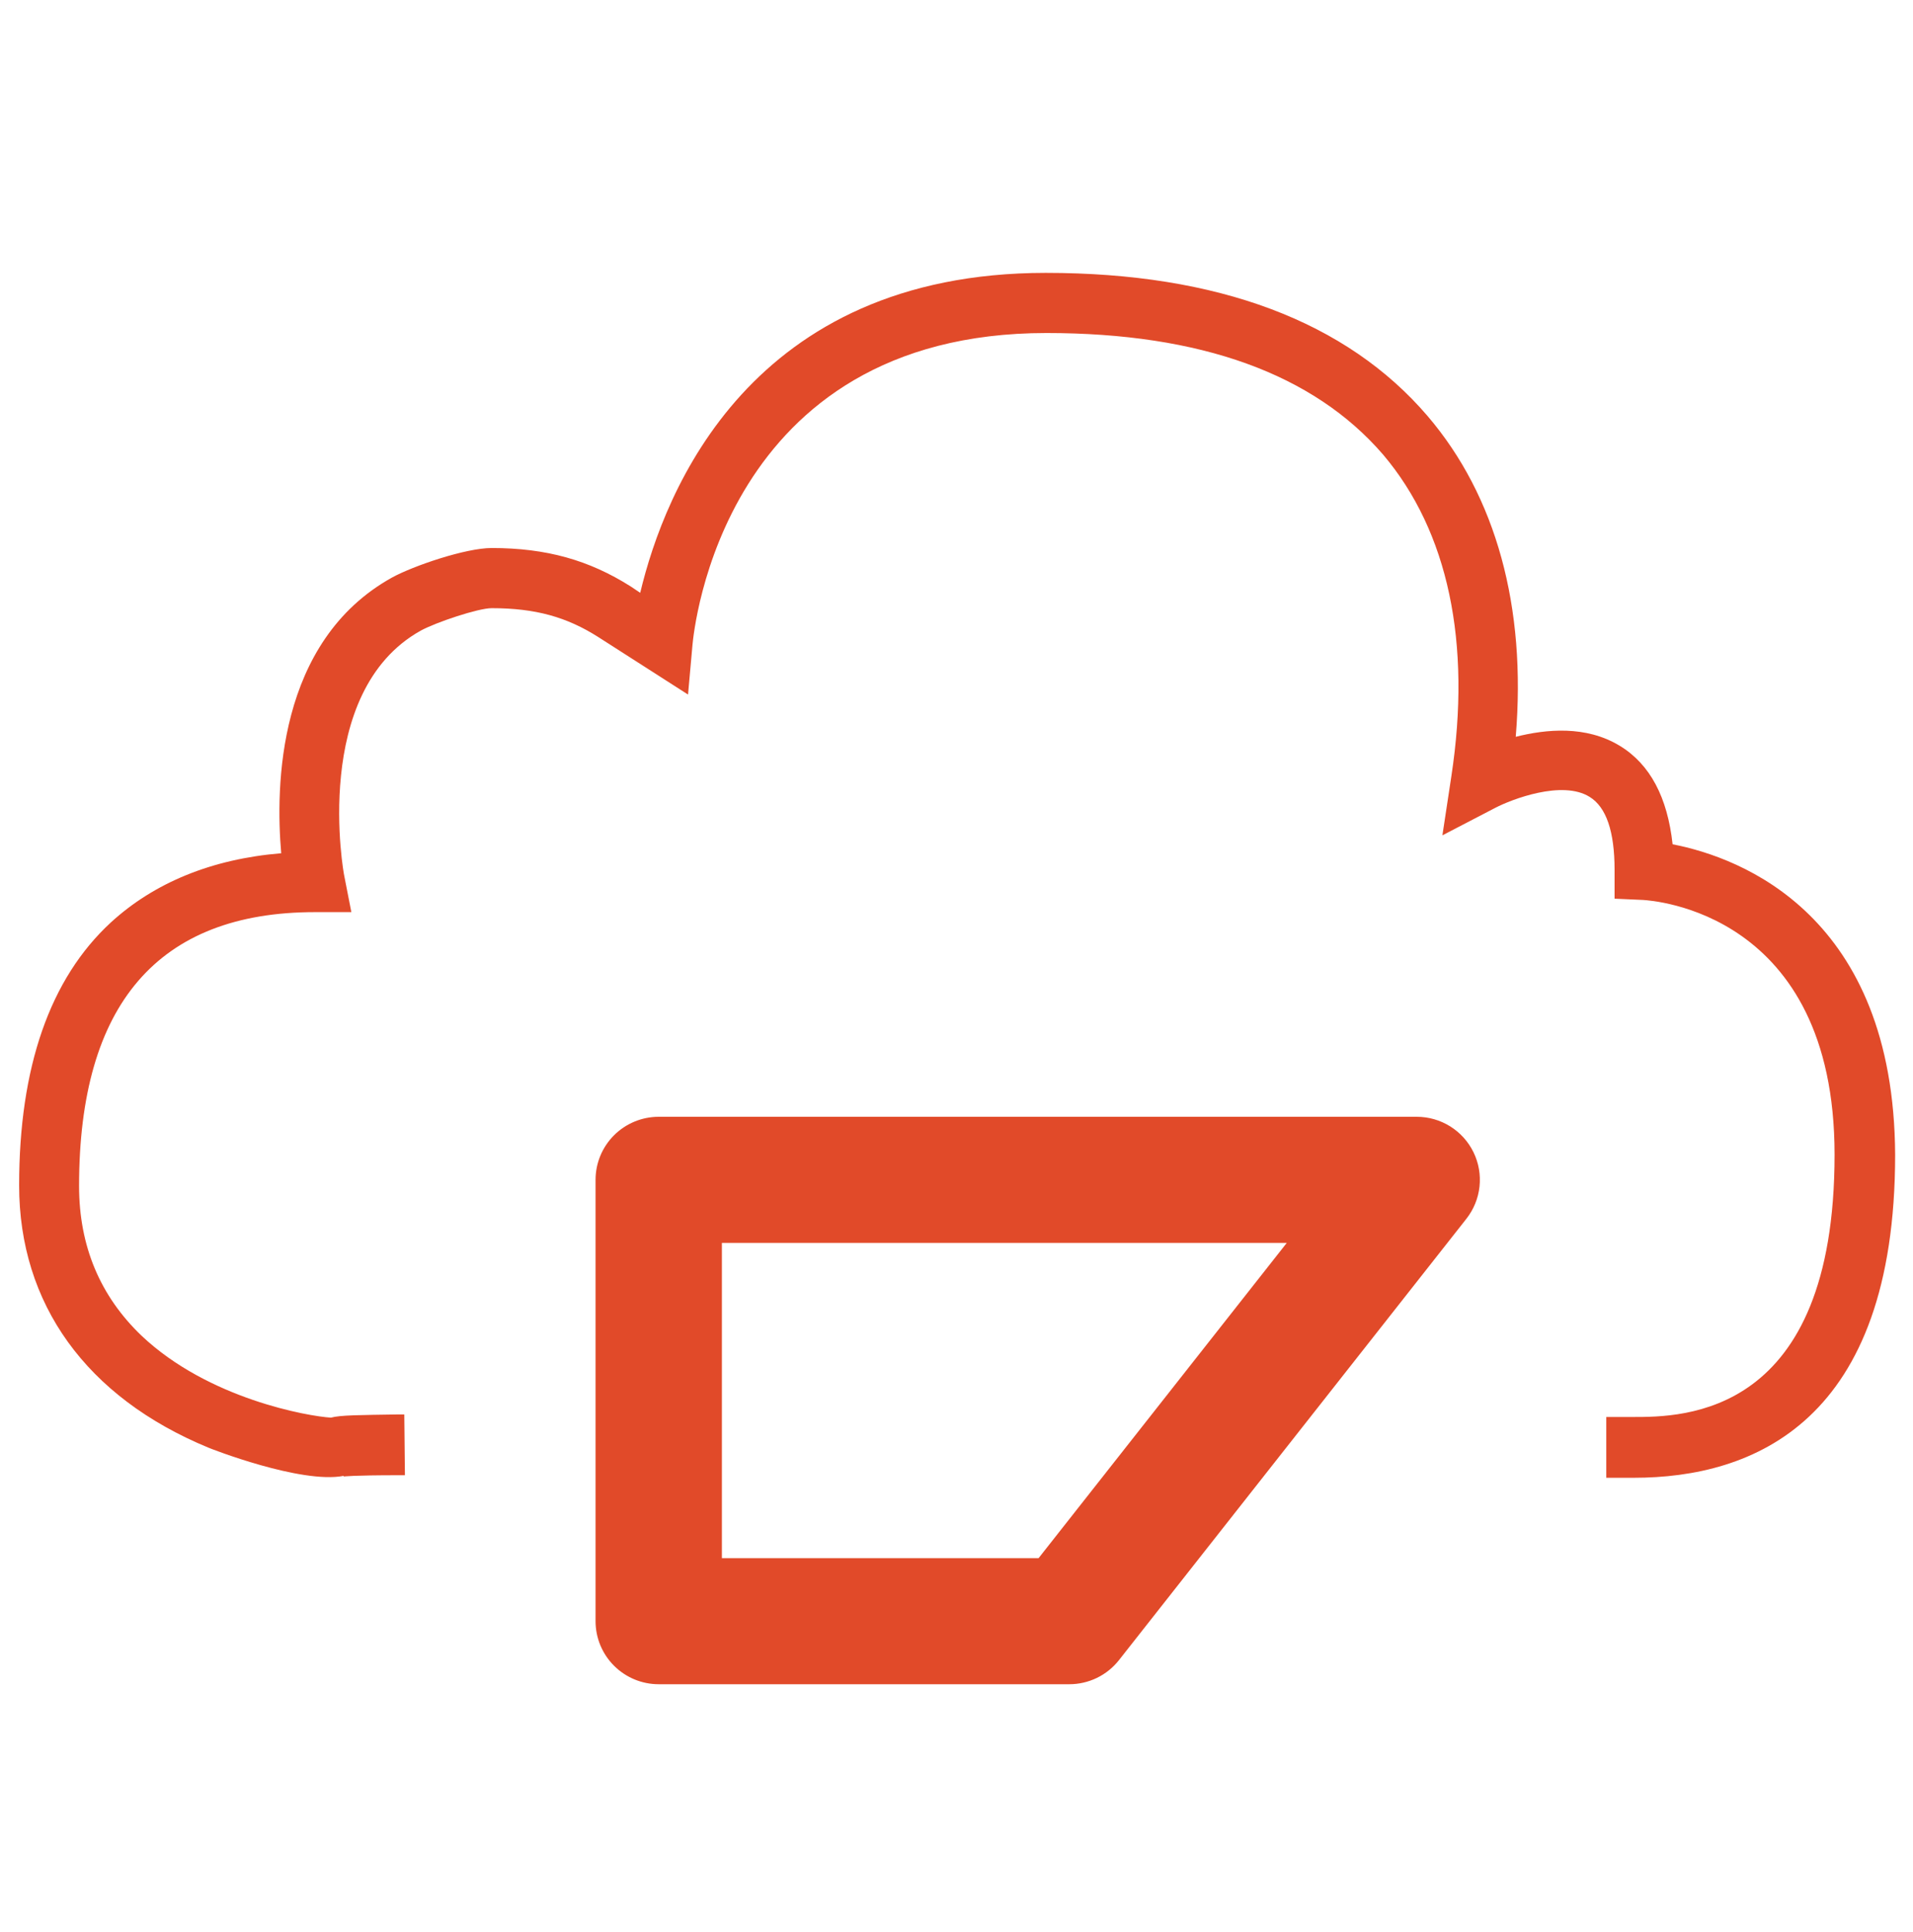
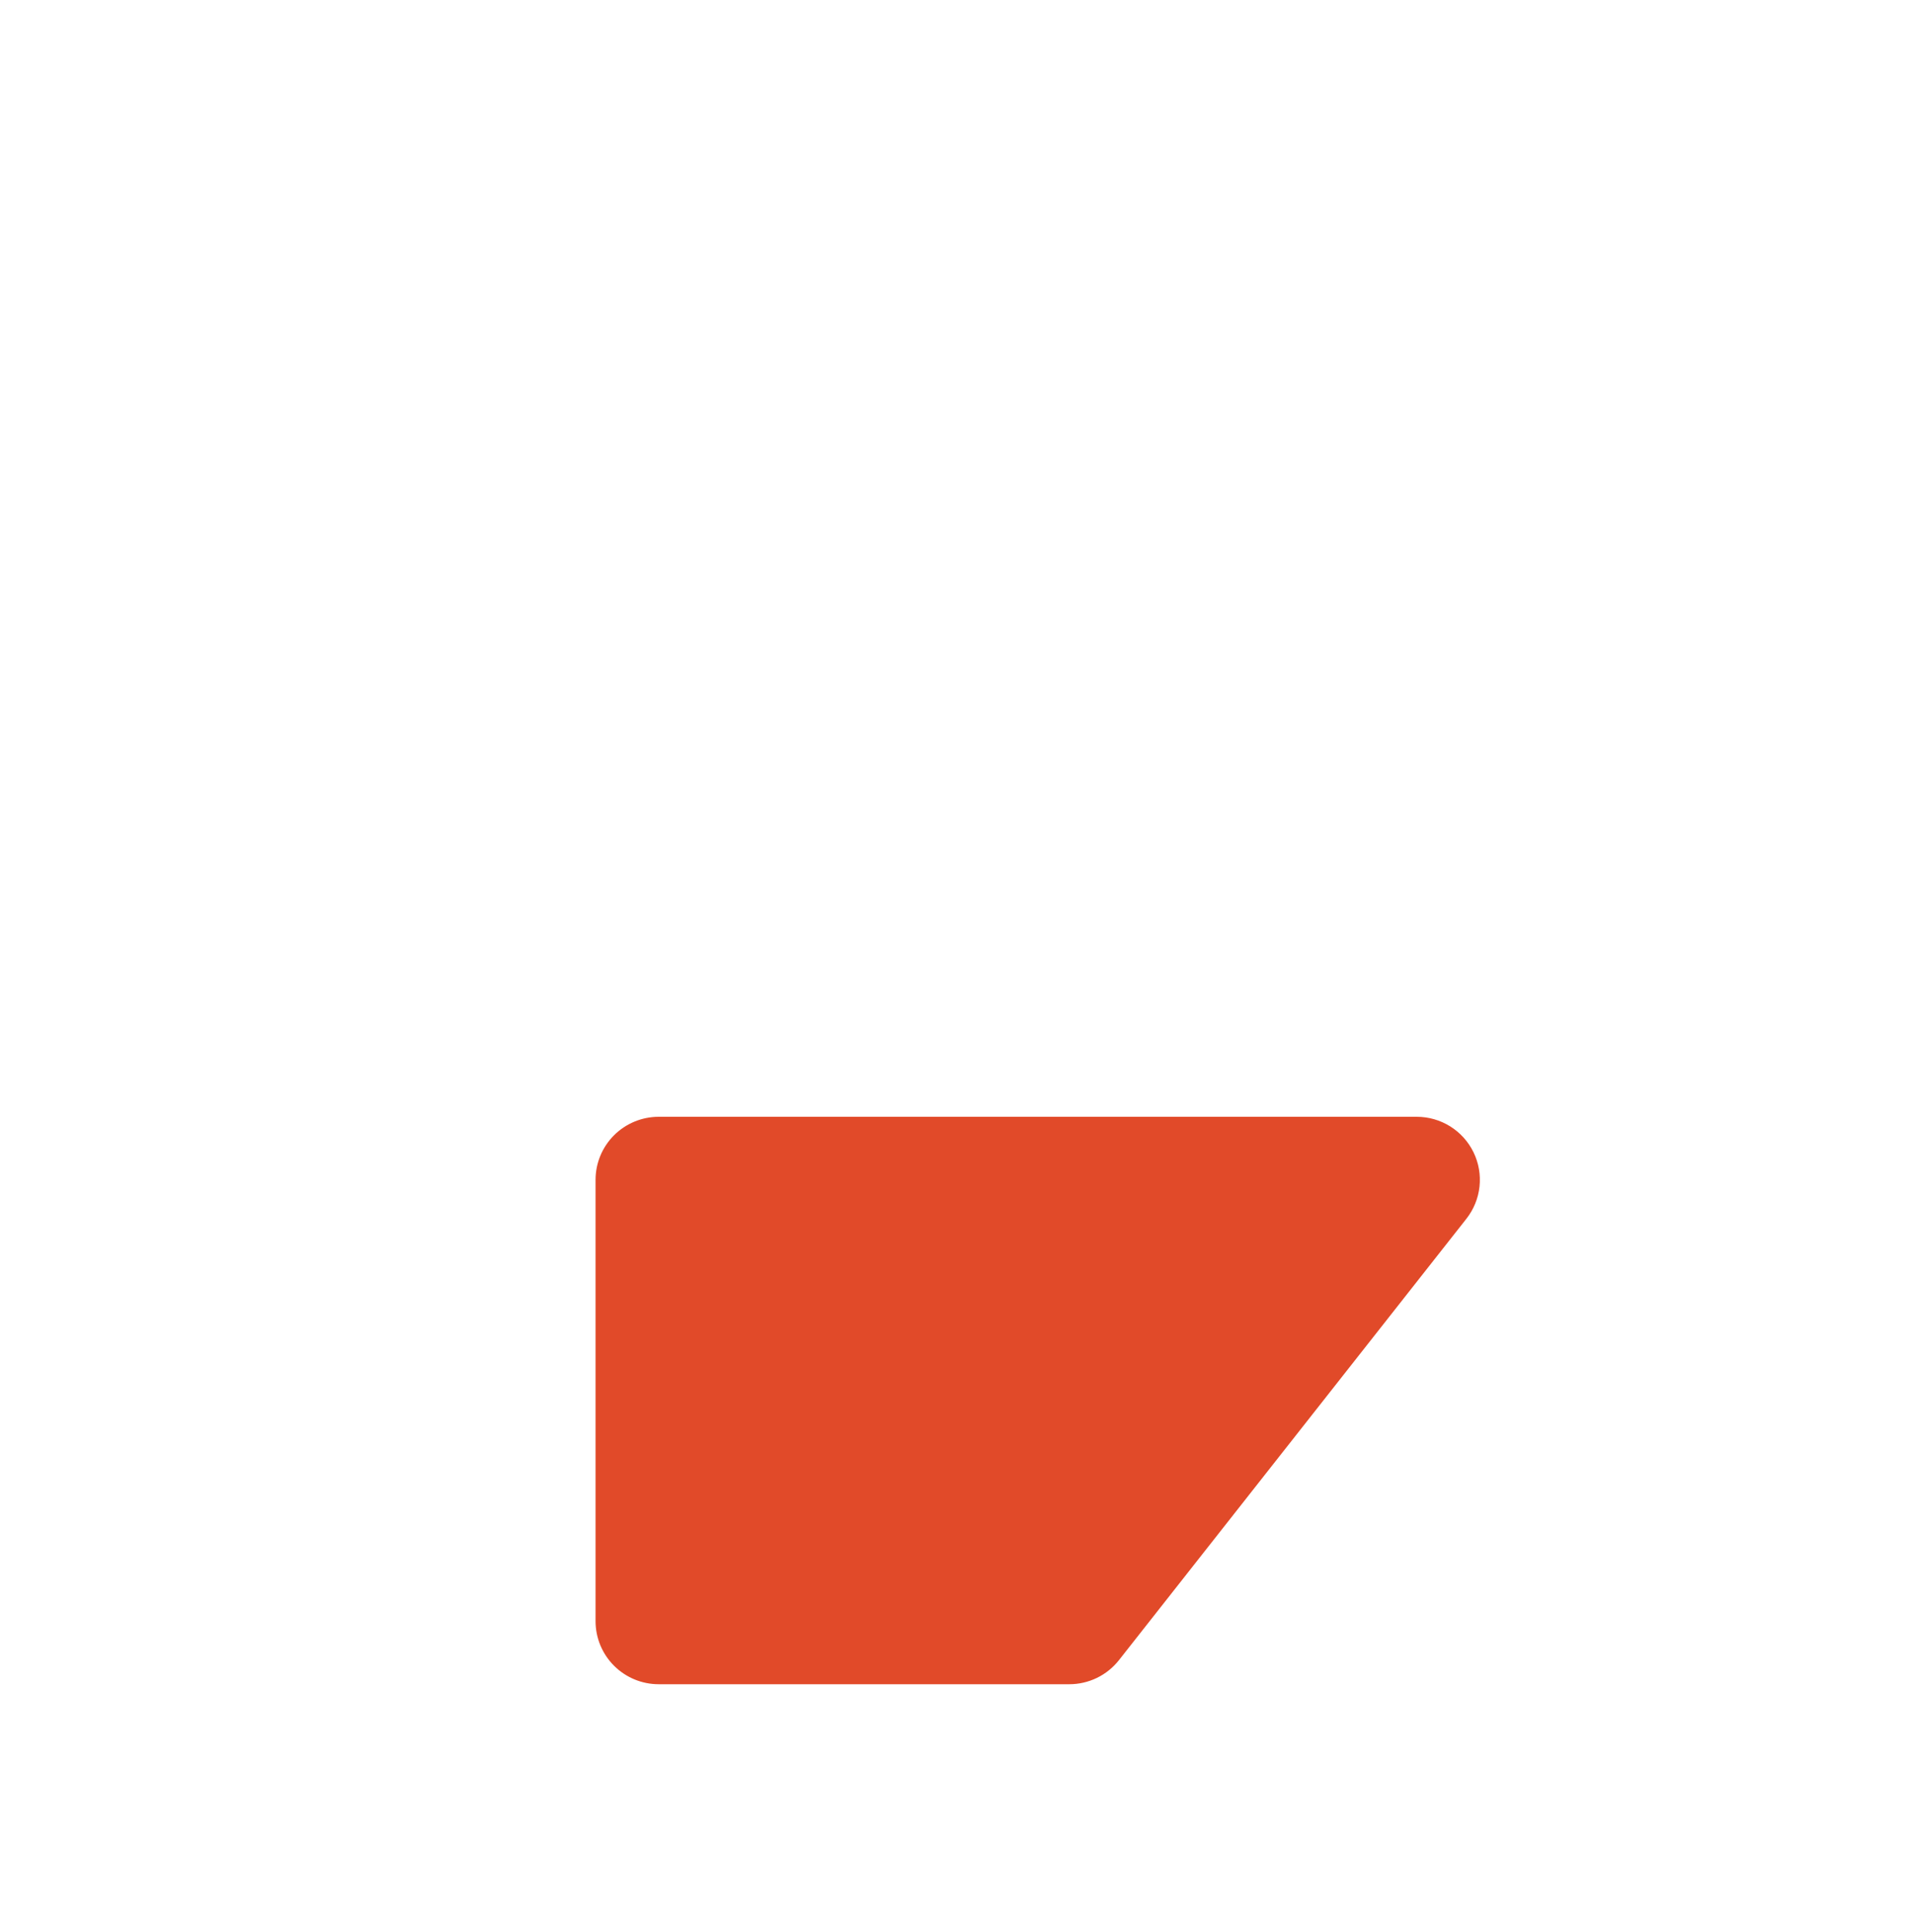
<svg xmlns="http://www.w3.org/2000/svg" width="209" height="211" viewBox="0 0 209 211" fill="none">
-   <path d="M182.736 92.211C182.178 87.109 180.297 83.475 176.953 81.448C173.261 79.212 168.942 79.631 165.598 80.47C166.782 66.283 163.438 54.192 155.984 45.457C147.136 35.113 133.063 29.802 114.253 29.802C81.998 29.802 72.593 53.633 69.945 64.745L68.9 64.046C64.372 61.181 59.704 59.853 53.713 59.853C50.856 59.853 45.144 61.81 42.845 63.068C30.235 70.057 30.096 85.991 30.723 93.189C23.129 93.818 16.859 96.404 12.122 100.737C5.434 106.887 2.09 116.601 2.09 129.46C2.09 142.389 9.405 152.592 22.781 158.113C22.92 158.183 32.883 162.097 37.55 161.188V161.258C37.62 161.258 38.386 161.119 43.681 161.119H44.238L44.169 154.479H43.611C39.222 154.549 37.202 154.549 36.157 154.829C33.718 154.689 22.781 152.802 15.466 145.883C10.938 141.55 8.639 136.099 8.639 129.53C8.639 109.682 17.277 99.619 34.415 99.619H38.386L37.62 95.705C37.55 95.495 33.928 75.578 45.98 68.868C47.652 67.96 52.25 66.422 53.713 66.422C58.52 66.422 61.934 67.401 65.347 69.567L75.17 75.857L75.658 70.406C75.797 69.008 78.862 36.371 114.323 36.371C131.182 36.371 143.513 40.844 151.107 49.65C158.213 58.036 160.791 70.196 158.561 84.803L157.586 91.232L163.368 88.227C165.11 87.319 170.683 85.152 173.679 87.039C175.49 88.157 176.396 90.813 176.396 95.006V98.151L179.531 98.291C180.367 98.361 200.431 99.479 200.431 126.106C200.431 154.759 183.85 154.759 178.416 154.759H175.49V161.398H178.486C191.514 161.398 207.049 155.318 207.049 126.106C206.91 100.038 190.329 93.678 182.736 92.211Z" fill="#E14A29" />
-   <path d="M116.824 183.946H71.967C70.137 183.946 68.382 183.221 67.088 181.929C65.793 180.638 65.066 178.887 65.066 177.06V128.858C65.066 127.031 65.793 125.28 67.088 123.988C68.382 122.697 70.137 121.972 71.967 121.972H154.78C156.075 121.972 157.343 122.335 158.441 123.021C159.538 123.707 160.42 124.687 160.986 125.849C161.552 127.011 161.778 128.308 161.64 129.593C161.502 130.878 161.004 132.097 160.204 133.113L122.248 181.316C121.603 182.135 120.779 182.798 119.839 183.254C118.9 183.709 117.869 183.946 116.824 183.946ZM78.868 170.174H113.47L140.584 135.744H78.868V170.174Z" fill="#E14A29" />
+   <path d="M116.824 183.946H71.967C70.137 183.946 68.382 183.221 67.088 181.929C65.793 180.638 65.066 178.887 65.066 177.06V128.858C65.066 127.031 65.793 125.28 67.088 123.988C68.382 122.697 70.137 121.972 71.967 121.972H154.78C156.075 121.972 157.343 122.335 158.441 123.021C159.538 123.707 160.42 124.687 160.986 125.849C161.552 127.011 161.778 128.308 161.64 129.593C161.502 130.878 161.004 132.097 160.204 133.113L122.248 181.316C121.603 182.135 120.779 182.798 119.839 183.254C118.9 183.709 117.869 183.946 116.824 183.946ZM78.868 170.174H113.47H78.868V170.174Z" fill="#E14A29" />
</svg>